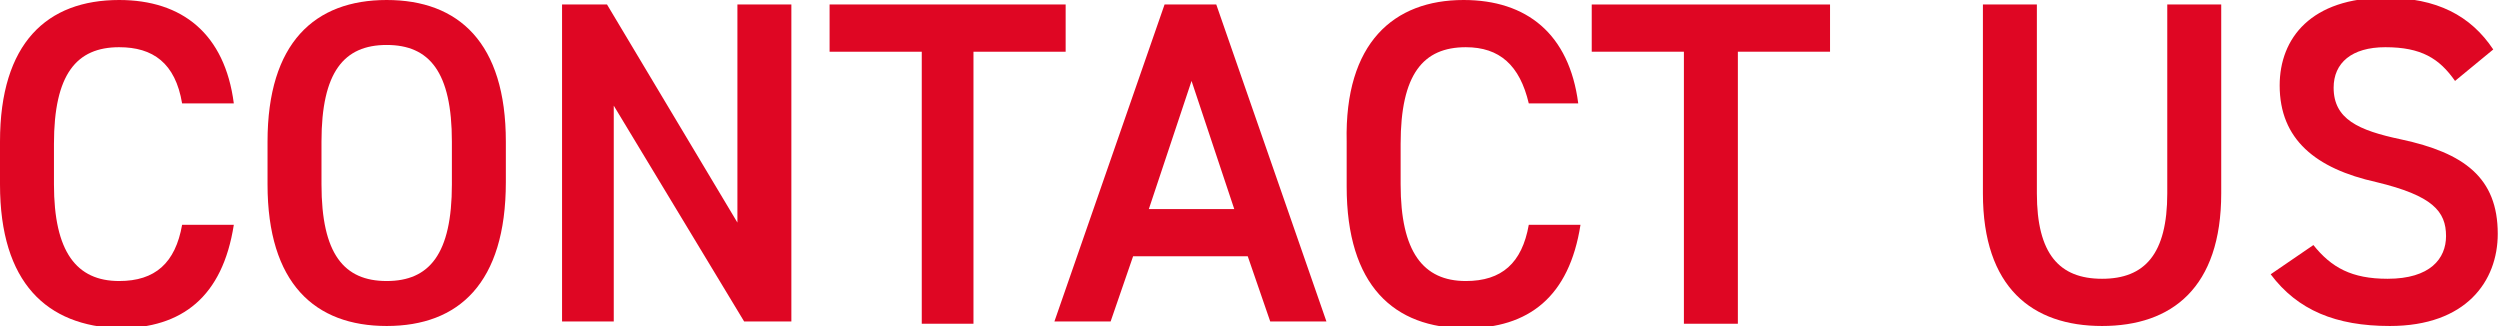
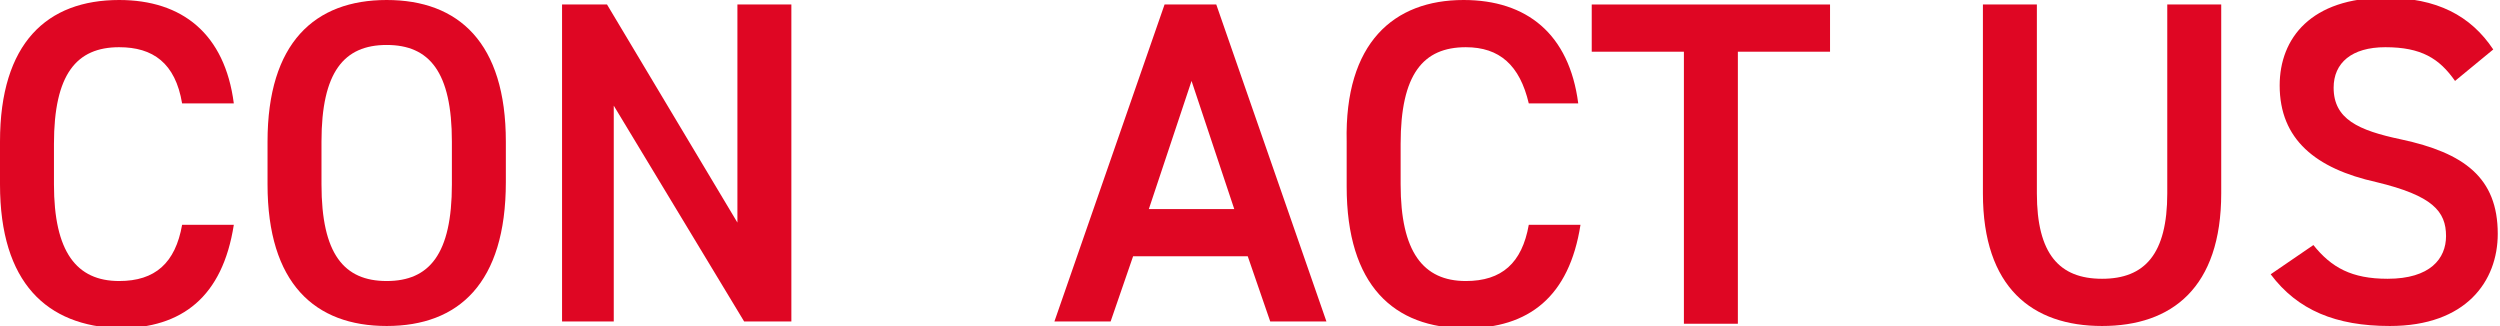
<svg xmlns="http://www.w3.org/2000/svg" version="1.1" id="レイヤー_1" x="0px" y="0px" viewBox="0 0 111.2 14.5" style="enable-background:new 0 0 111.2 14.5;" xml:space="preserve">
  <style type="text/css">
	.st0{fill:#DF0623;}
</style>
  <g>
    <path class="st0" d="M8.1,4.6C7.8,2.8,6.8,2.1,5.3,2.1c-1.9,0-2.9,1.2-2.9,4.3v1.8c0,3,1,4.3,2.9,4.3c1.6,0,2.5-0.8,2.8-2.5h2.3   c-0.5,3.2-2.3,4.6-5.1,4.6C2.1,14.5,0,12.6,0,8.2V6.3C0,1.9,2.1,0,5.3,0c2.8,0,4.7,1.5,5.1,4.6H8.1z" />
    <path class="st0" d="M17.2,14.5c-3.2,0-5.3-1.9-5.3-6.3V6.3c0-4.4,2.1-6.3,5.3-6.3c3.2,0,5.3,1.9,5.3,6.3v1.8   C22.5,12.6,20.4,14.5,17.2,14.5z M14.3,8.2c0,3.1,1,4.3,2.9,4.3c1.9,0,2.9-1.2,2.9-4.3V6.3c0-3.1-1-4.3-2.9-4.3   c-1.9,0-2.9,1.2-2.9,4.3V8.2z" />
    <path class="st0" d="M35.2,0.2v14.1h-2.1l-5.8-9.6v9.6h-2.3V0.2h2l5.8,9.7V0.2H35.2z" />
-     <path class="st0" d="M47.4,0.2v2.1h-4.1v12.1H41V2.3h-4.1V0.2H47.4z" />
    <path class="st0" d="M46.9,14.3l4.9-14.1h2.3L59,14.3h-2.5l-1-2.9h-5.1l-1,2.9H46.9z M51.1,9.3h3.8L53,3.6L51.1,9.3z" />
    <path class="st0" d="M68,4.6c-0.4-1.7-1.3-2.5-2.8-2.5c-1.9,0-2.9,1.2-2.9,4.3v1.8c0,3,1,4.3,2.9,4.3c1.6,0,2.5-0.8,2.8-2.5h2.3   c-0.5,3.2-2.3,4.6-5.1,4.6c-3.2,0-5.3-1.9-5.3-6.3V6.3C59.8,1.9,62,0,65.1,0c2.8,0,4.7,1.5,5.1,4.6H68z" />
    <path class="st0" d="M81.4,0.2v2.1h-4.1v12.1h-2.4V2.3h-4.1V0.2H81.4z" />
    <path class="st0" d="M98.8,0.2v8.4c0,4.2-2.2,5.9-5.3,5.9c-3.1,0-5.3-1.7-5.3-5.9V0.2h2.4v8.4c0,2.7,1,3.8,2.9,3.8   c1.9,0,2.9-1.1,2.9-3.8V0.2H98.8z" />
    <path class="st0" d="M109.2,3.6c-0.7-1-1.5-1.5-3.1-1.5c-1.5,0-2.3,0.7-2.3,1.8c0,1.4,1.1,1.9,3,2.3c2.8,0.6,4.3,1.7,4.3,4.2   c0,2.1-1.4,4.1-4.8,4.1c-2.4,0-4.1-0.7-5.3-2.3l1.9-1.3c0.8,1,1.7,1.5,3.3,1.5c1.9,0,2.6-0.9,2.6-1.9c0-1.1-0.6-1.8-3.1-2.4   c-2.7-0.6-4.3-1.9-4.3-4.3c0-2.1,1.4-3.9,4.7-3.9c2.3,0,3.8,0.8,4.8,2.3L109.2,3.6z" />
  </g>
</svg>